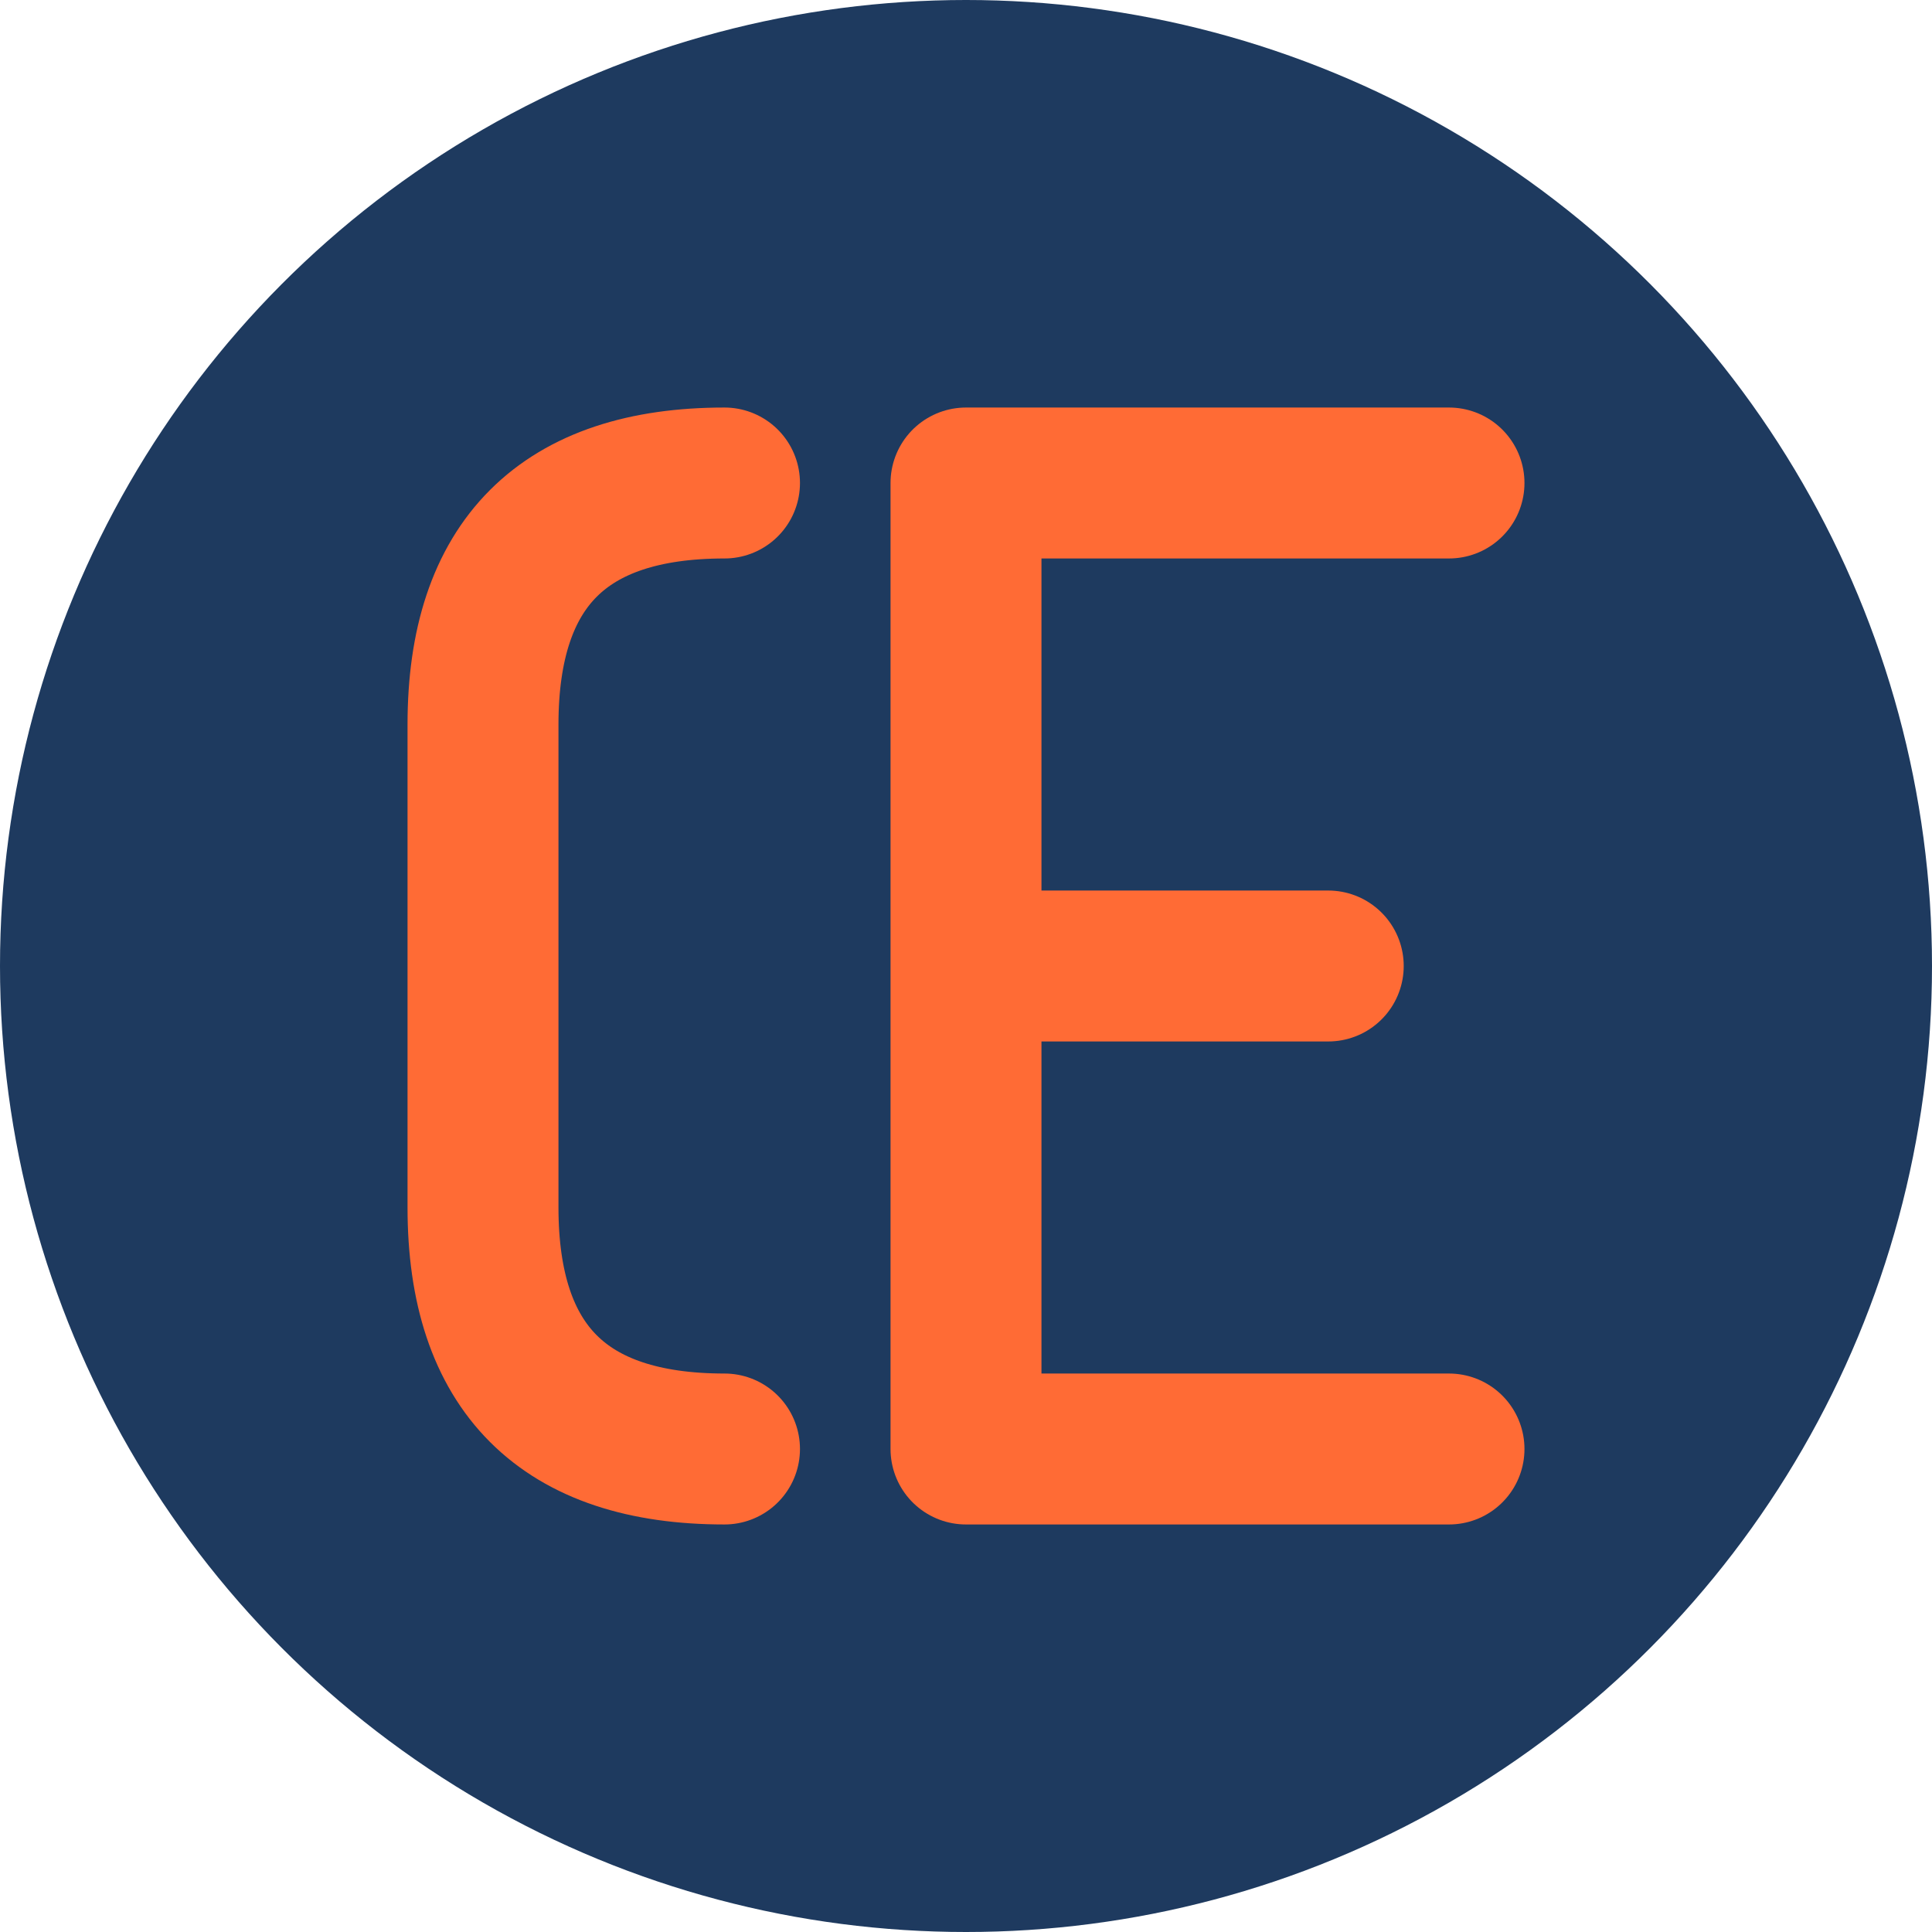
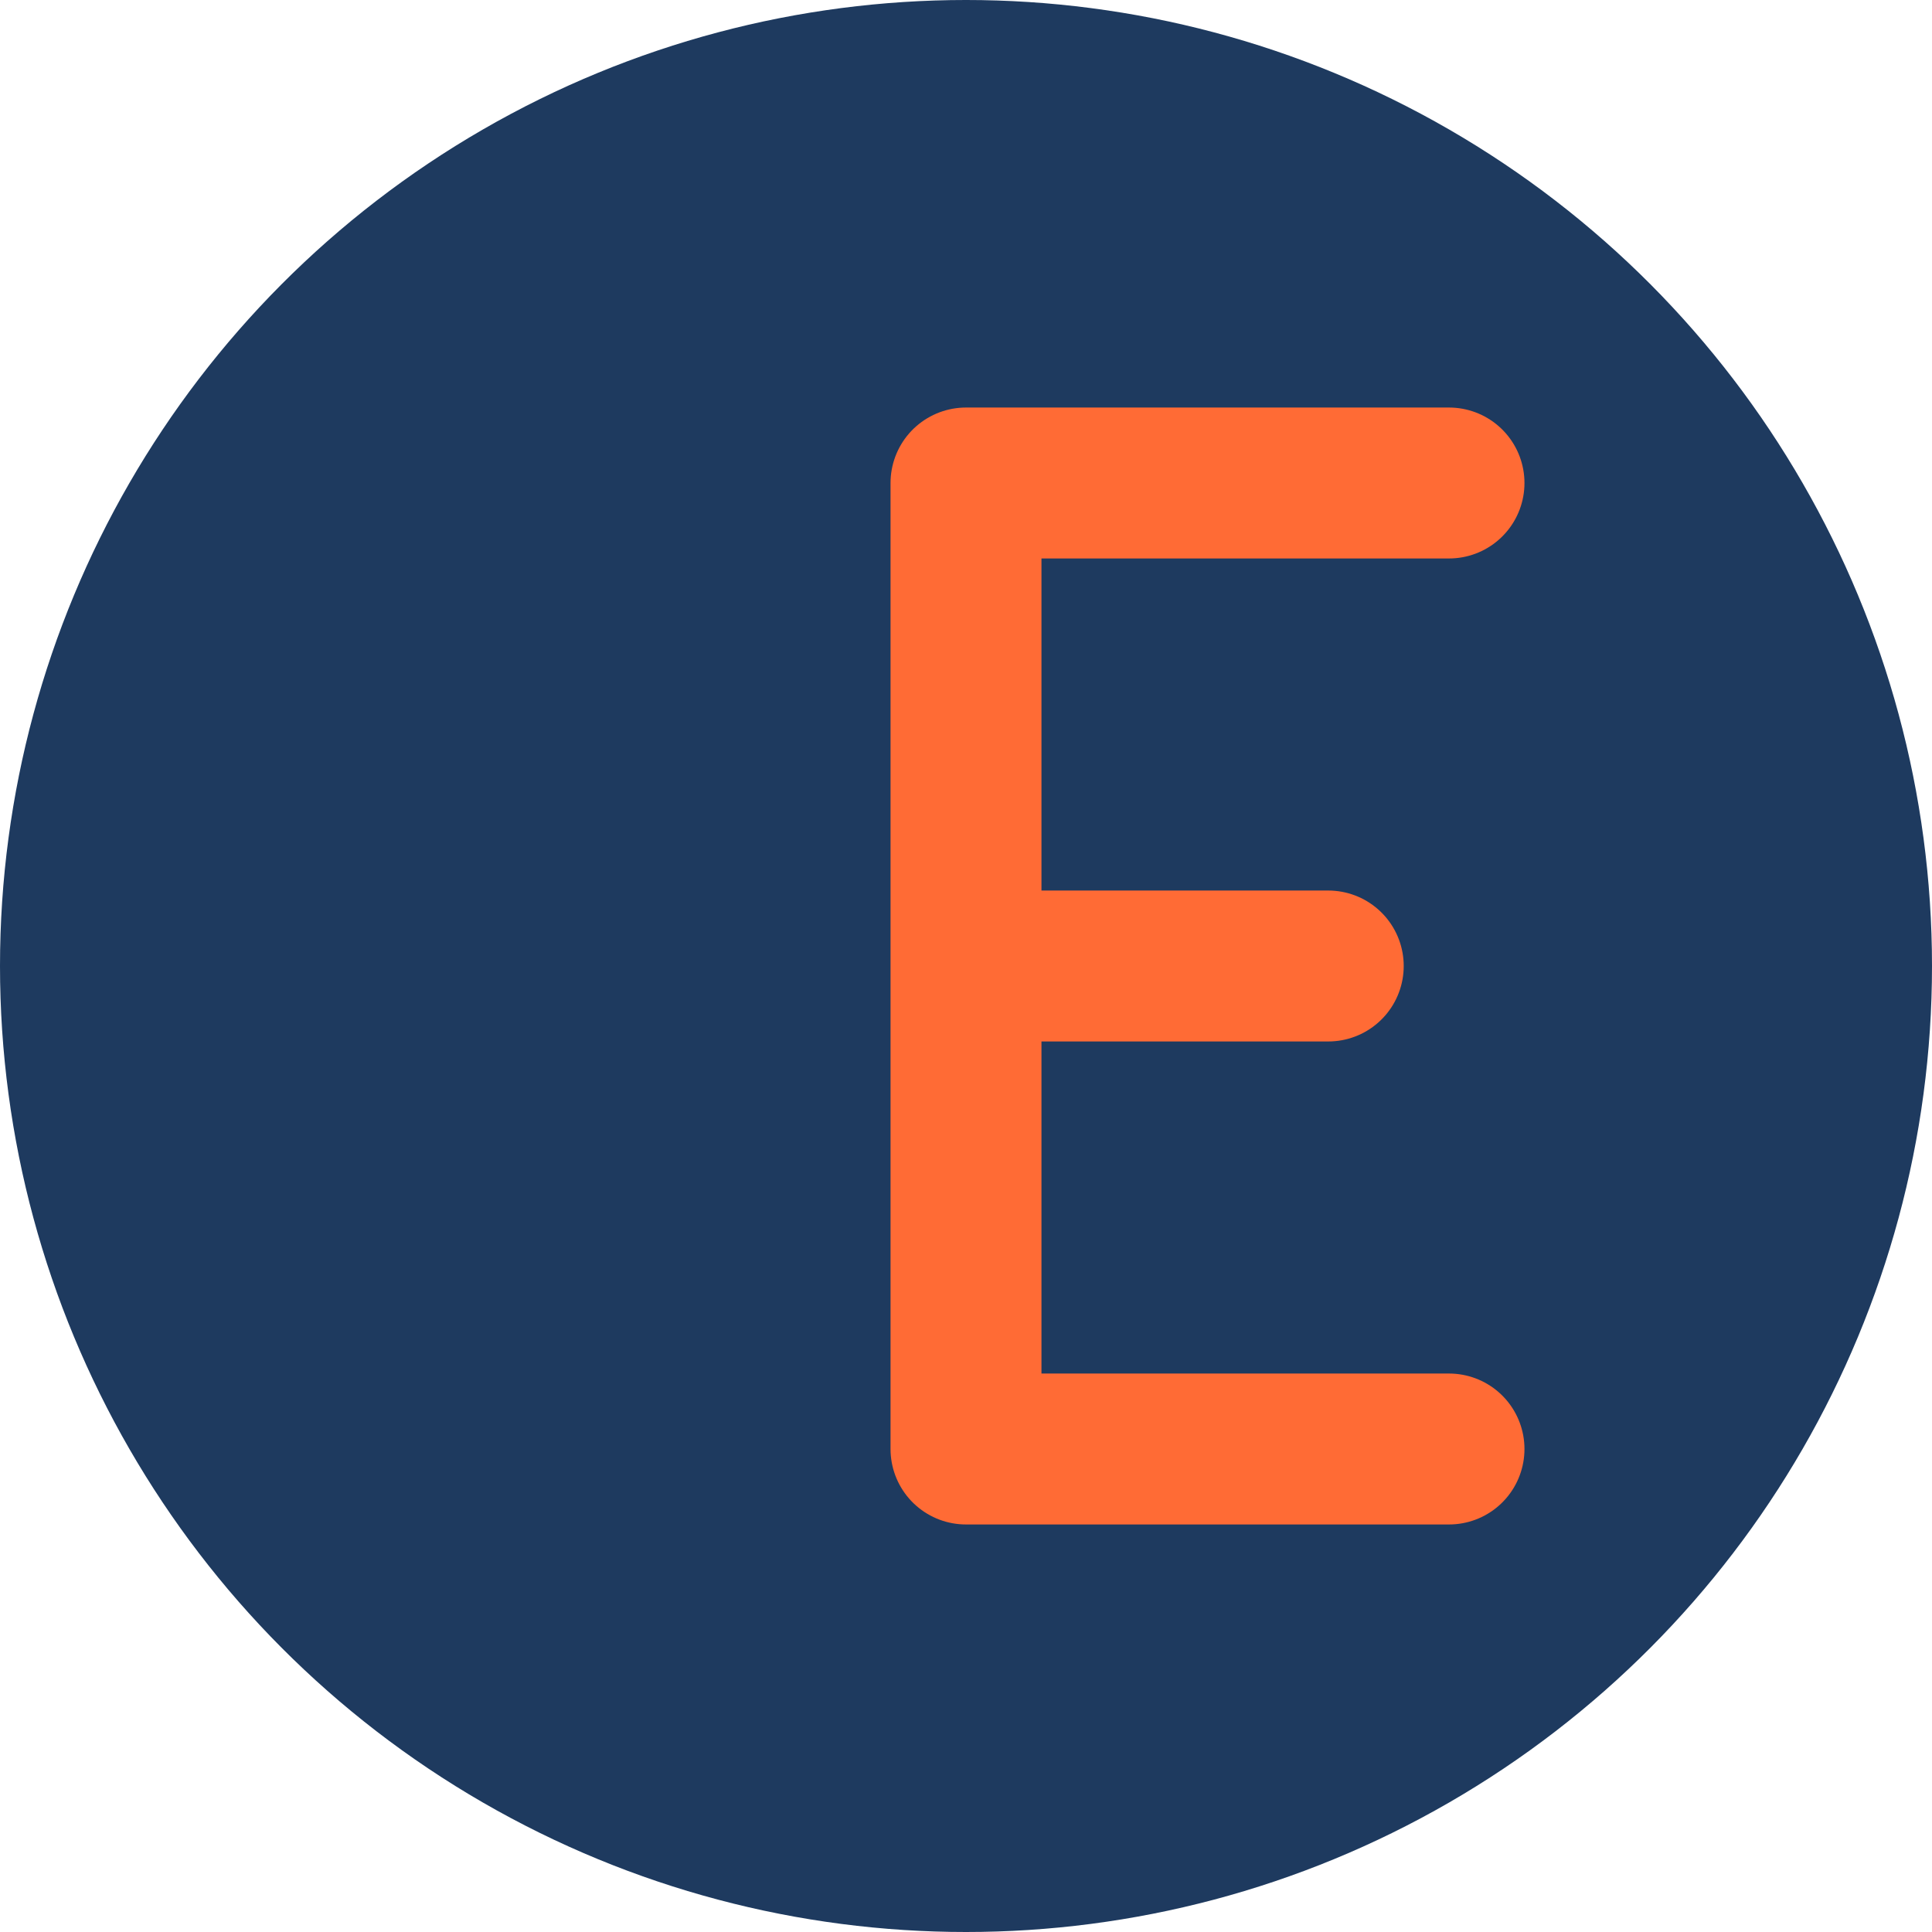
<svg xmlns="http://www.w3.org/2000/svg" width="32" height="32" viewBox="0 0 32 32" fill="none">
  <circle cx="16" cy="16" r="16" fill="#1E3A5F" />
-   <path d="M 12 8 Q 8 8 8 12 L 8 20 Q 8 24 12 24" stroke="#FF6B35" stroke-width="2.5" stroke-linecap="round" fill="none" />
  <path d="M 16 8 L 24 8 M 16 8 L 16 24 M 16 16 L 22 16 M 16 24 L 24 24" stroke="#FF6B35" stroke-width="2.5" stroke-linecap="round" />
</svg>